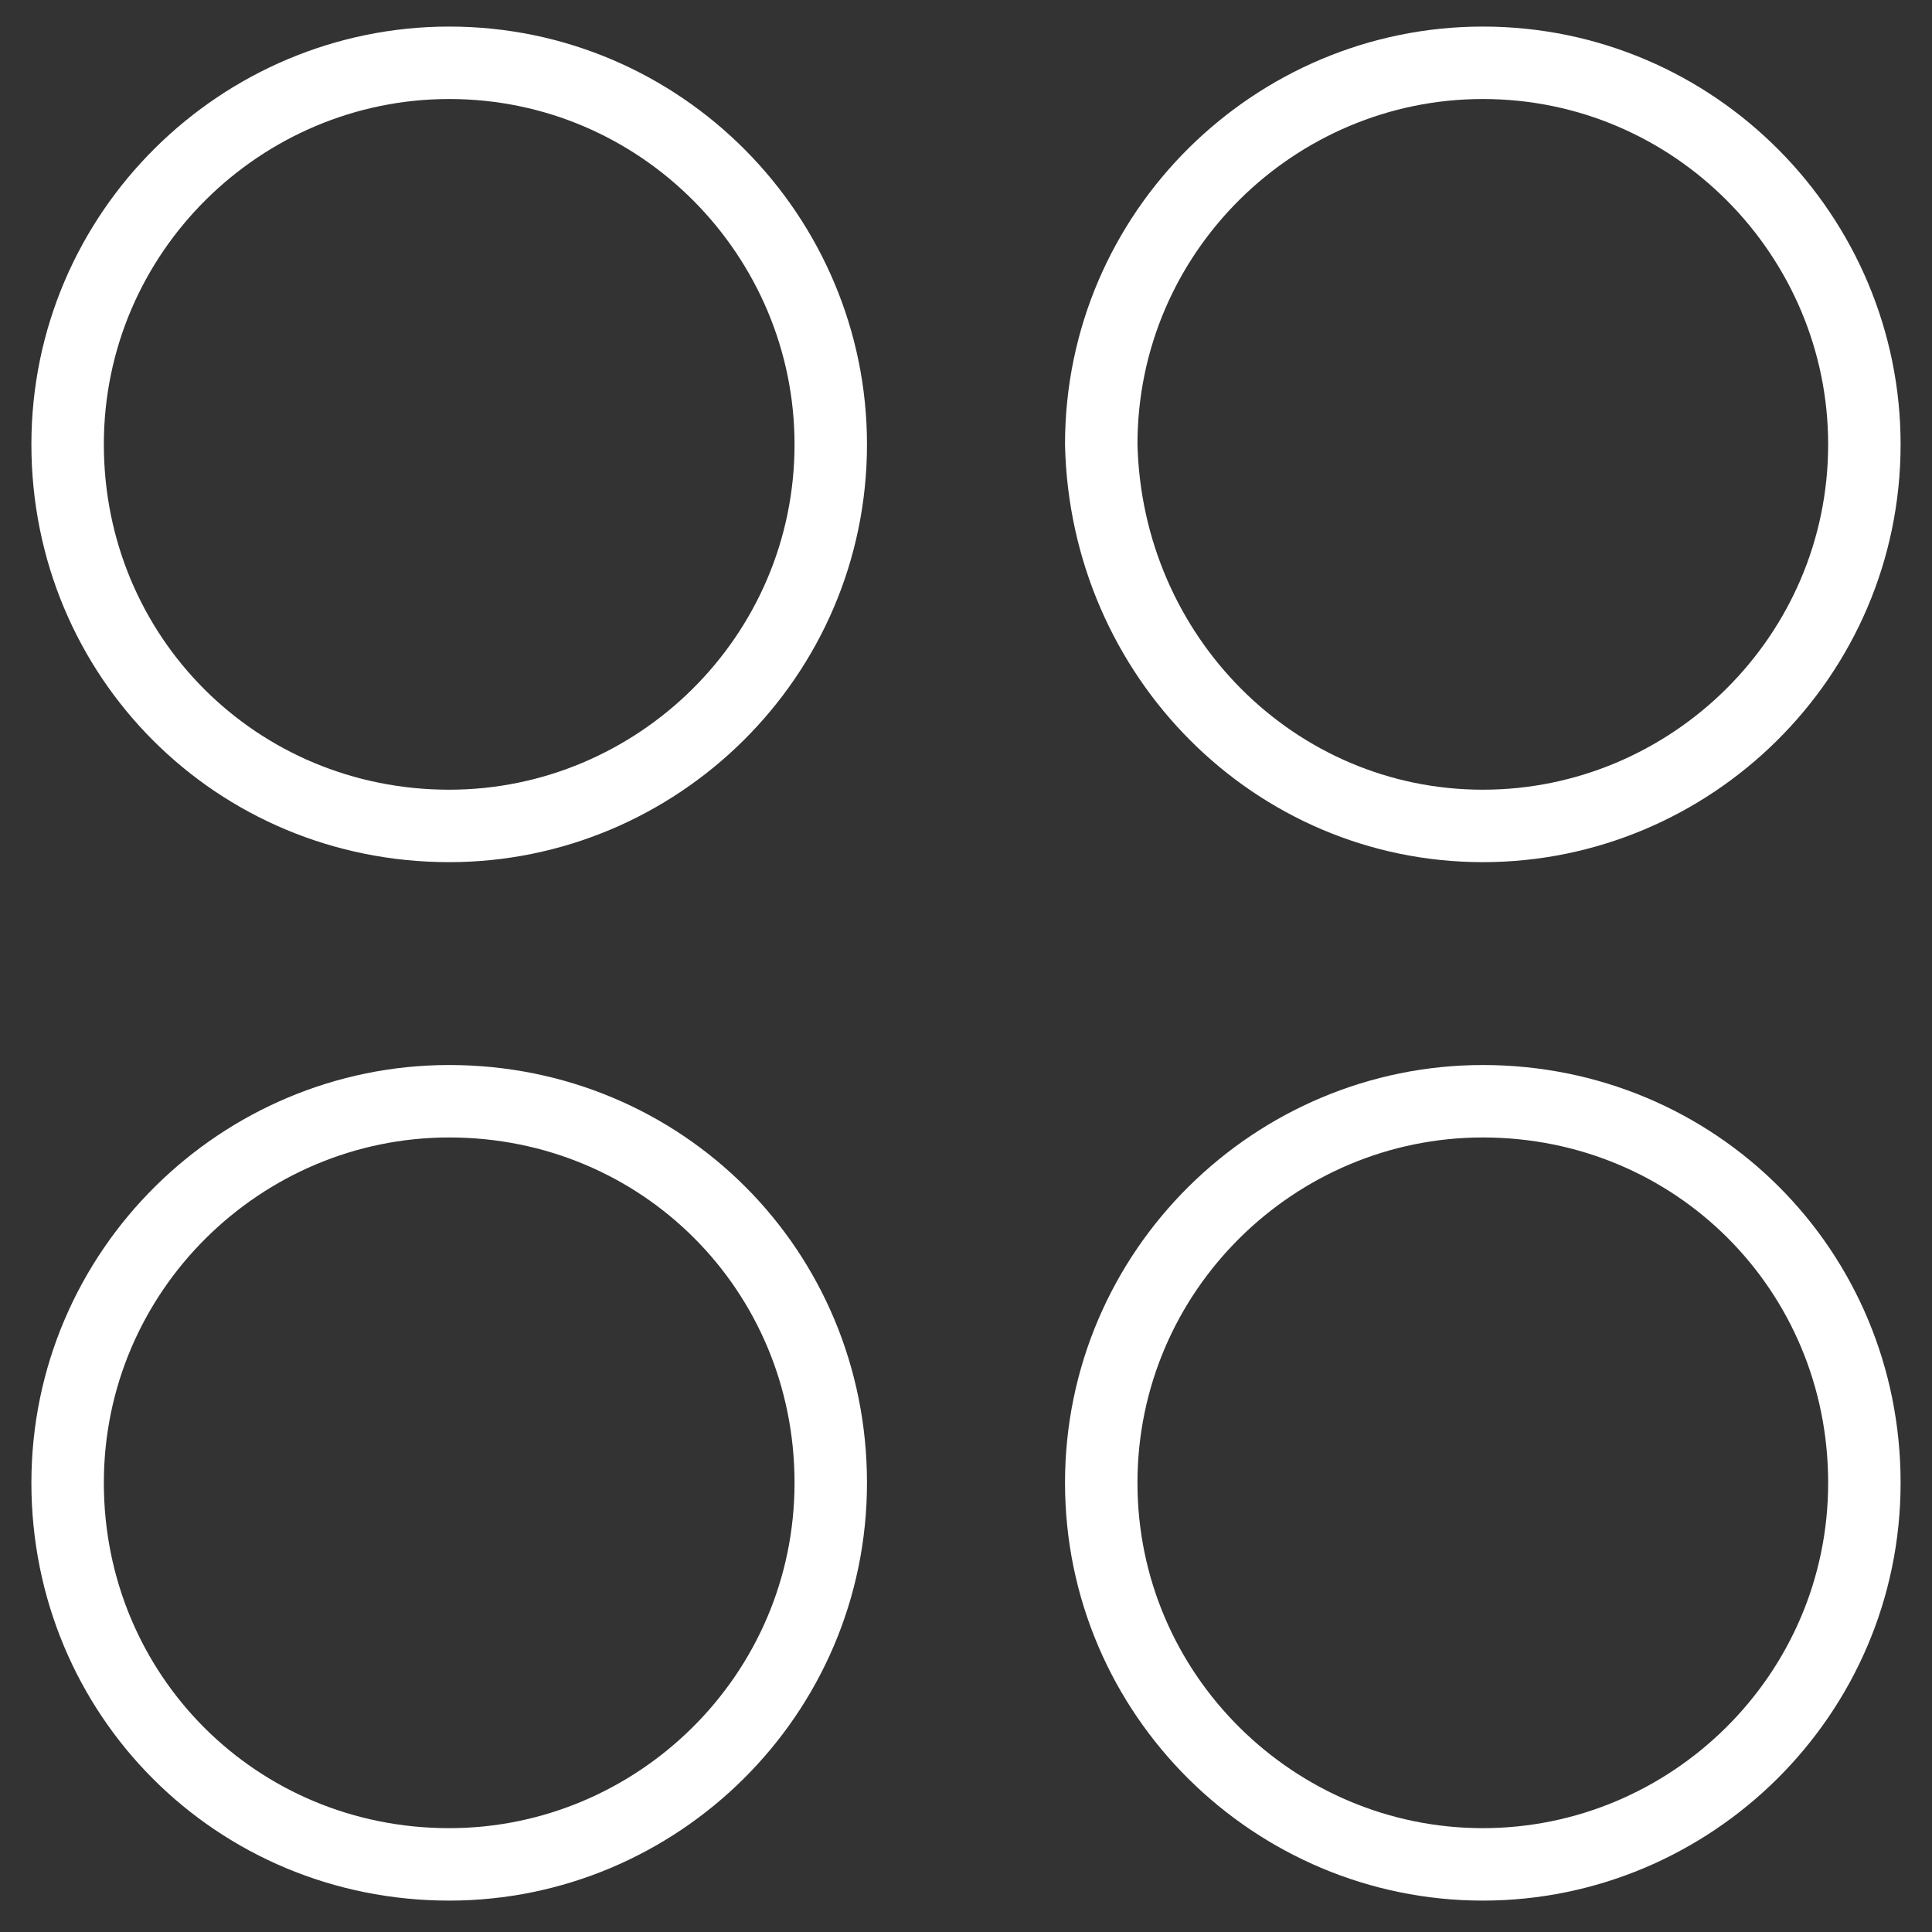
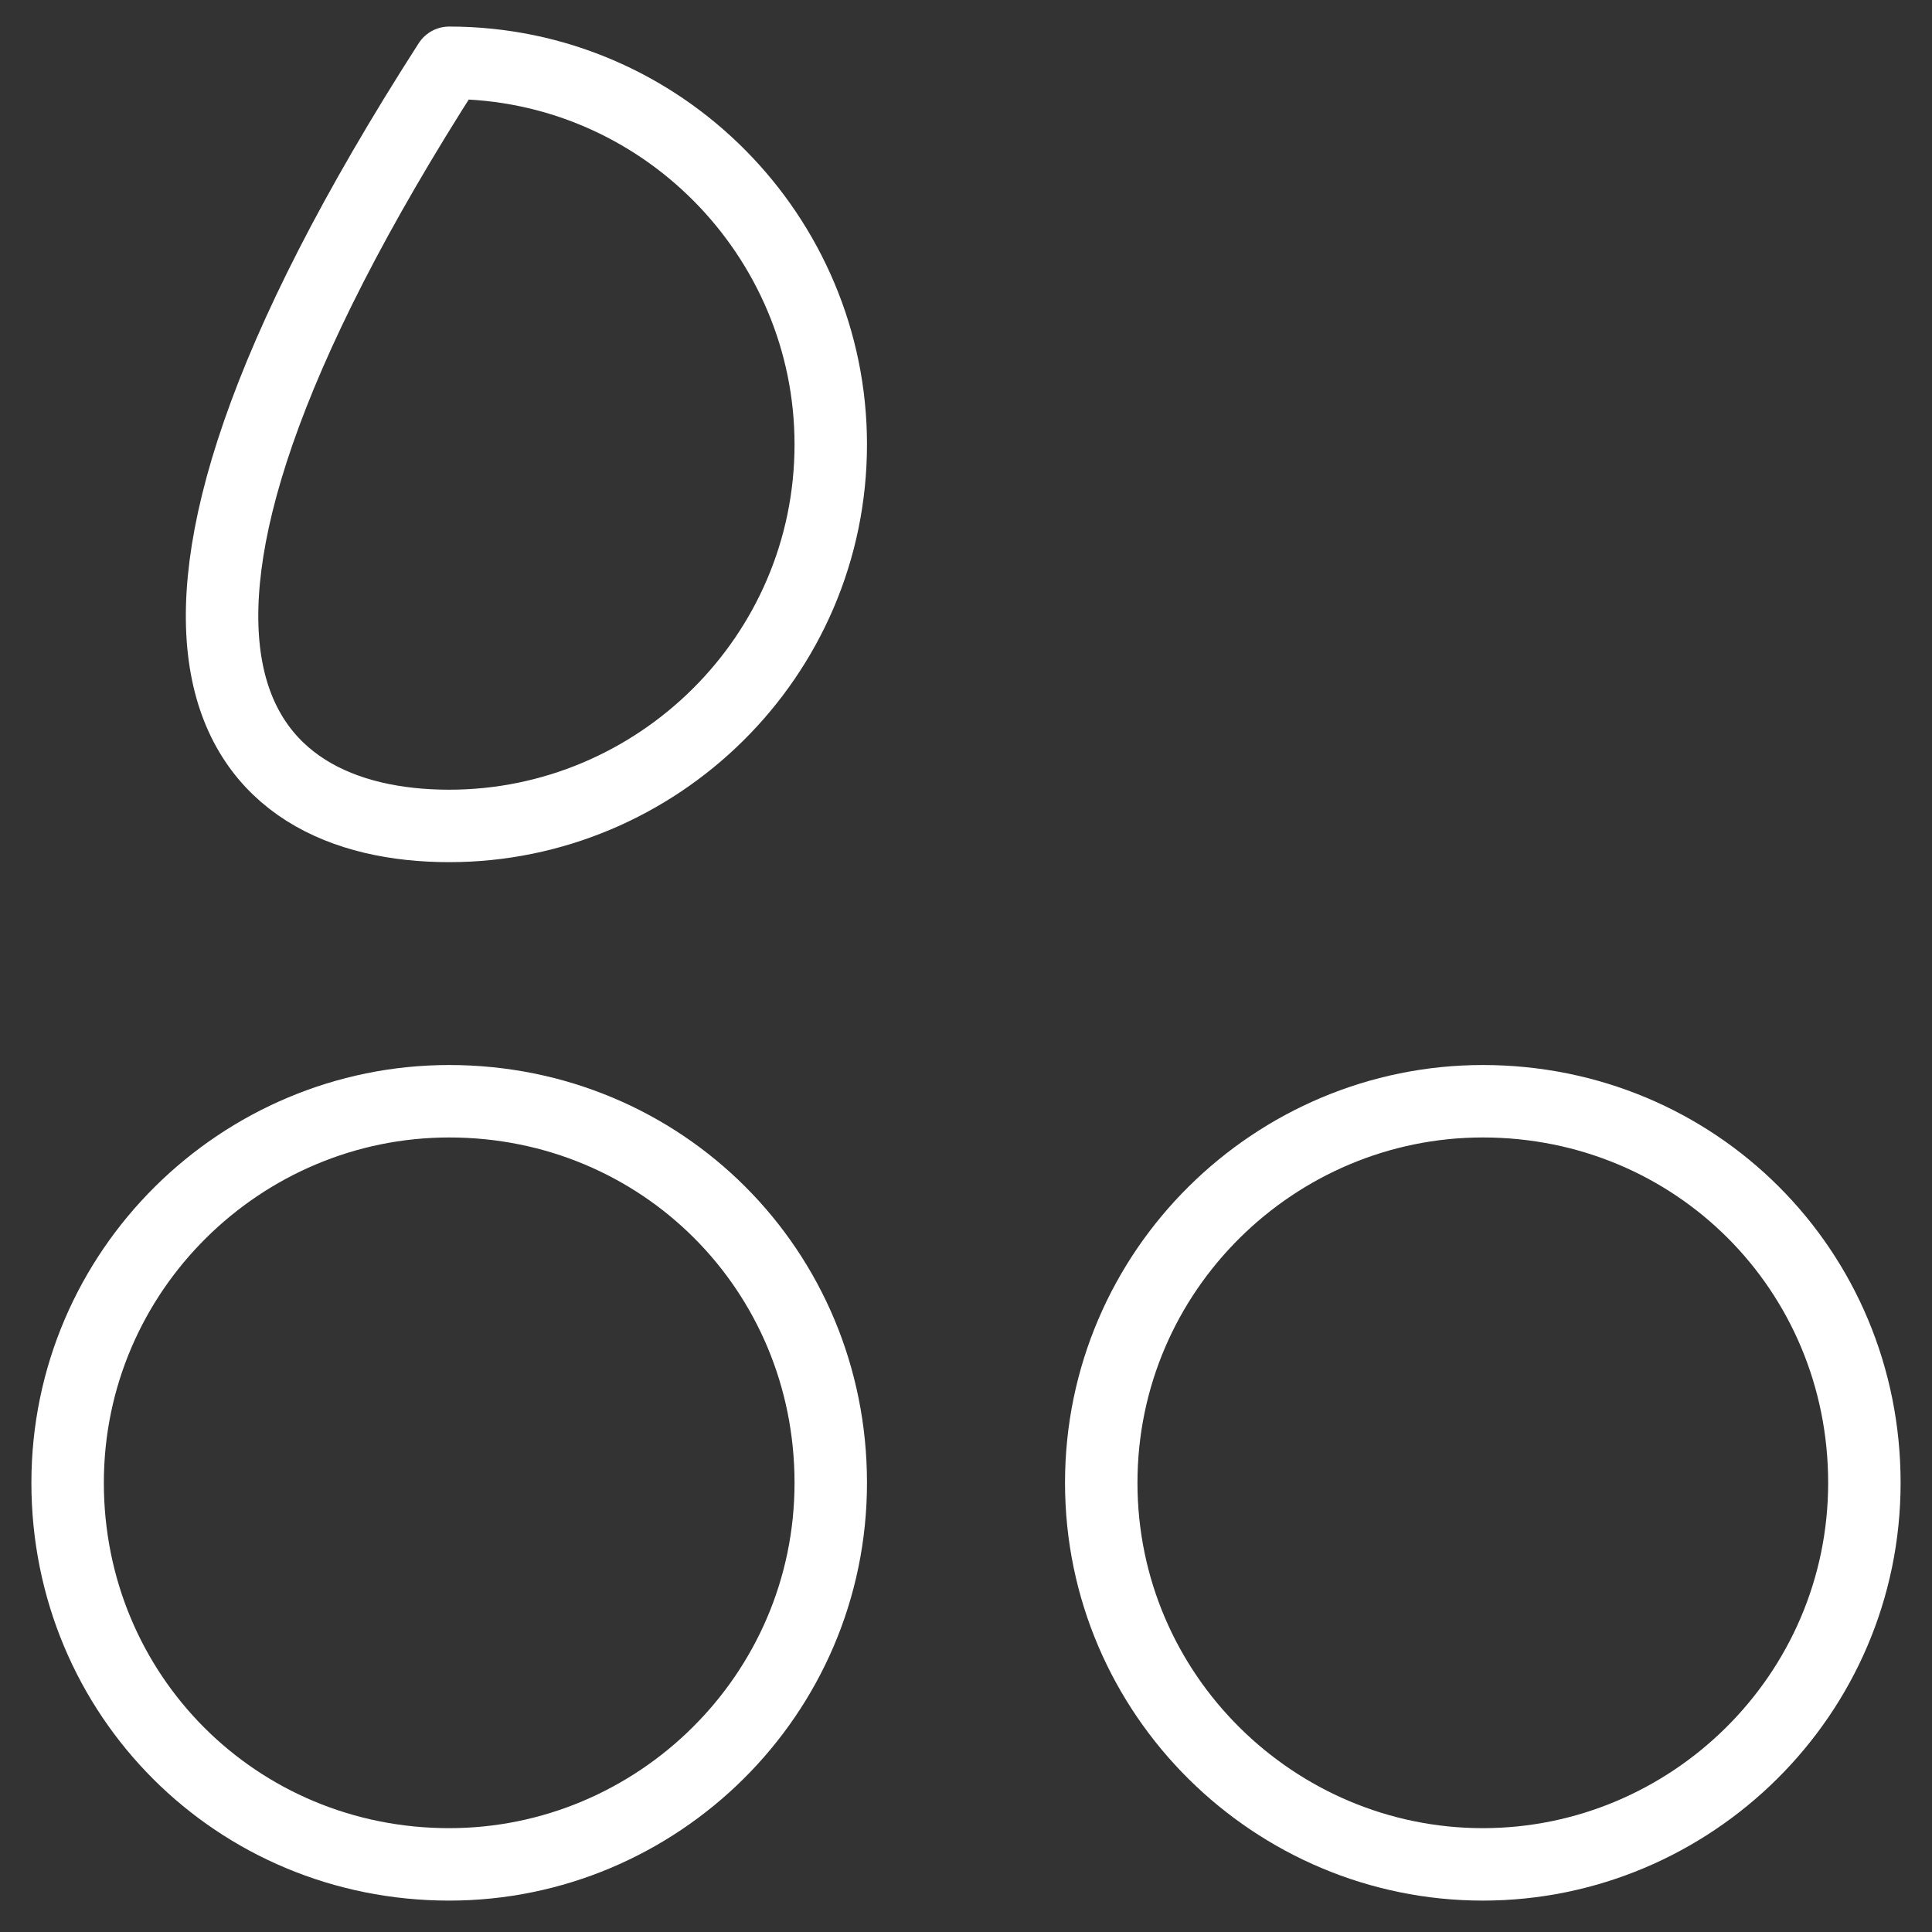
<svg xmlns="http://www.w3.org/2000/svg" xmlns:xlink="http://www.w3.org/1999/xlink" version="1.1" id="Layer_1" x="0px" y="0px" viewBox="0 0 40 40" style="enable-background:new 0 0 40 40;" xml:space="preserve">
  <rect x="0" y="0" width="40" height="40" fill="#333333" stroke="none" />
  <style type="text/css">
	.st0{clip-path:url(#SVGID_00000006682442603328464530000007379183304357416612_);}
	.st1{fill:none;stroke:#FFFFFF;stroke-width:1.5;stroke-linecap:round;stroke-linejoin:round;}
</style>
  <g>
    <defs>
      <rect id="SVGID_1_" width="40" height="40" />
    </defs>
    <clipPath id="SVGID_00000039848194853217837290000008684400809896068245_">
      <use xlink:href="#SVGID_1_" style="overflow:visible;" />
    </clipPath>
    <g style="clip-path:url(#SVGID_00000039848194853217837290000008684400809896068245_);">
-       <path class="st1" d="M9.3,17.1c4.3,0,7.9-3.5,7.9-7.9c0-4.3-3.5-7.9-7.9-7.9c-4.3,0-7.9,3.5-7.9,7.9C1.4,13.6,4.9,17.1,9.3,17.1z" />
-       <path class="st1" d="M30.7,17.1c4.3,0,7.9-3.5,7.9-7.9c0-4.3-3.5-7.9-7.9-7.9c-4.3,0-7.9,3.5-7.9,7.9    C22.9,13.6,26.4,17.1,30.7,17.1z" />
+       <path class="st1" d="M9.3,17.1c4.3,0,7.9-3.5,7.9-7.9c0-4.3-3.5-7.9-7.9-7.9C1.4,13.6,4.9,17.1,9.3,17.1z" />
      <path class="st1" d="M9.3,38.6c4.3,0,7.9-3.5,7.9-7.9s-3.5-7.9-7.9-7.9c-4.3,0-7.9,3.5-7.9,7.9S4.9,38.6,9.3,38.6z" />
      <path class="st1" d="M30.7,38.6c4.3,0,7.9-3.5,7.9-7.9s-3.5-7.9-7.9-7.9c-4.3,0-7.9,3.5-7.9,7.9S26.4,38.6,30.7,38.6z" />
    </g>
  </g>
</svg>